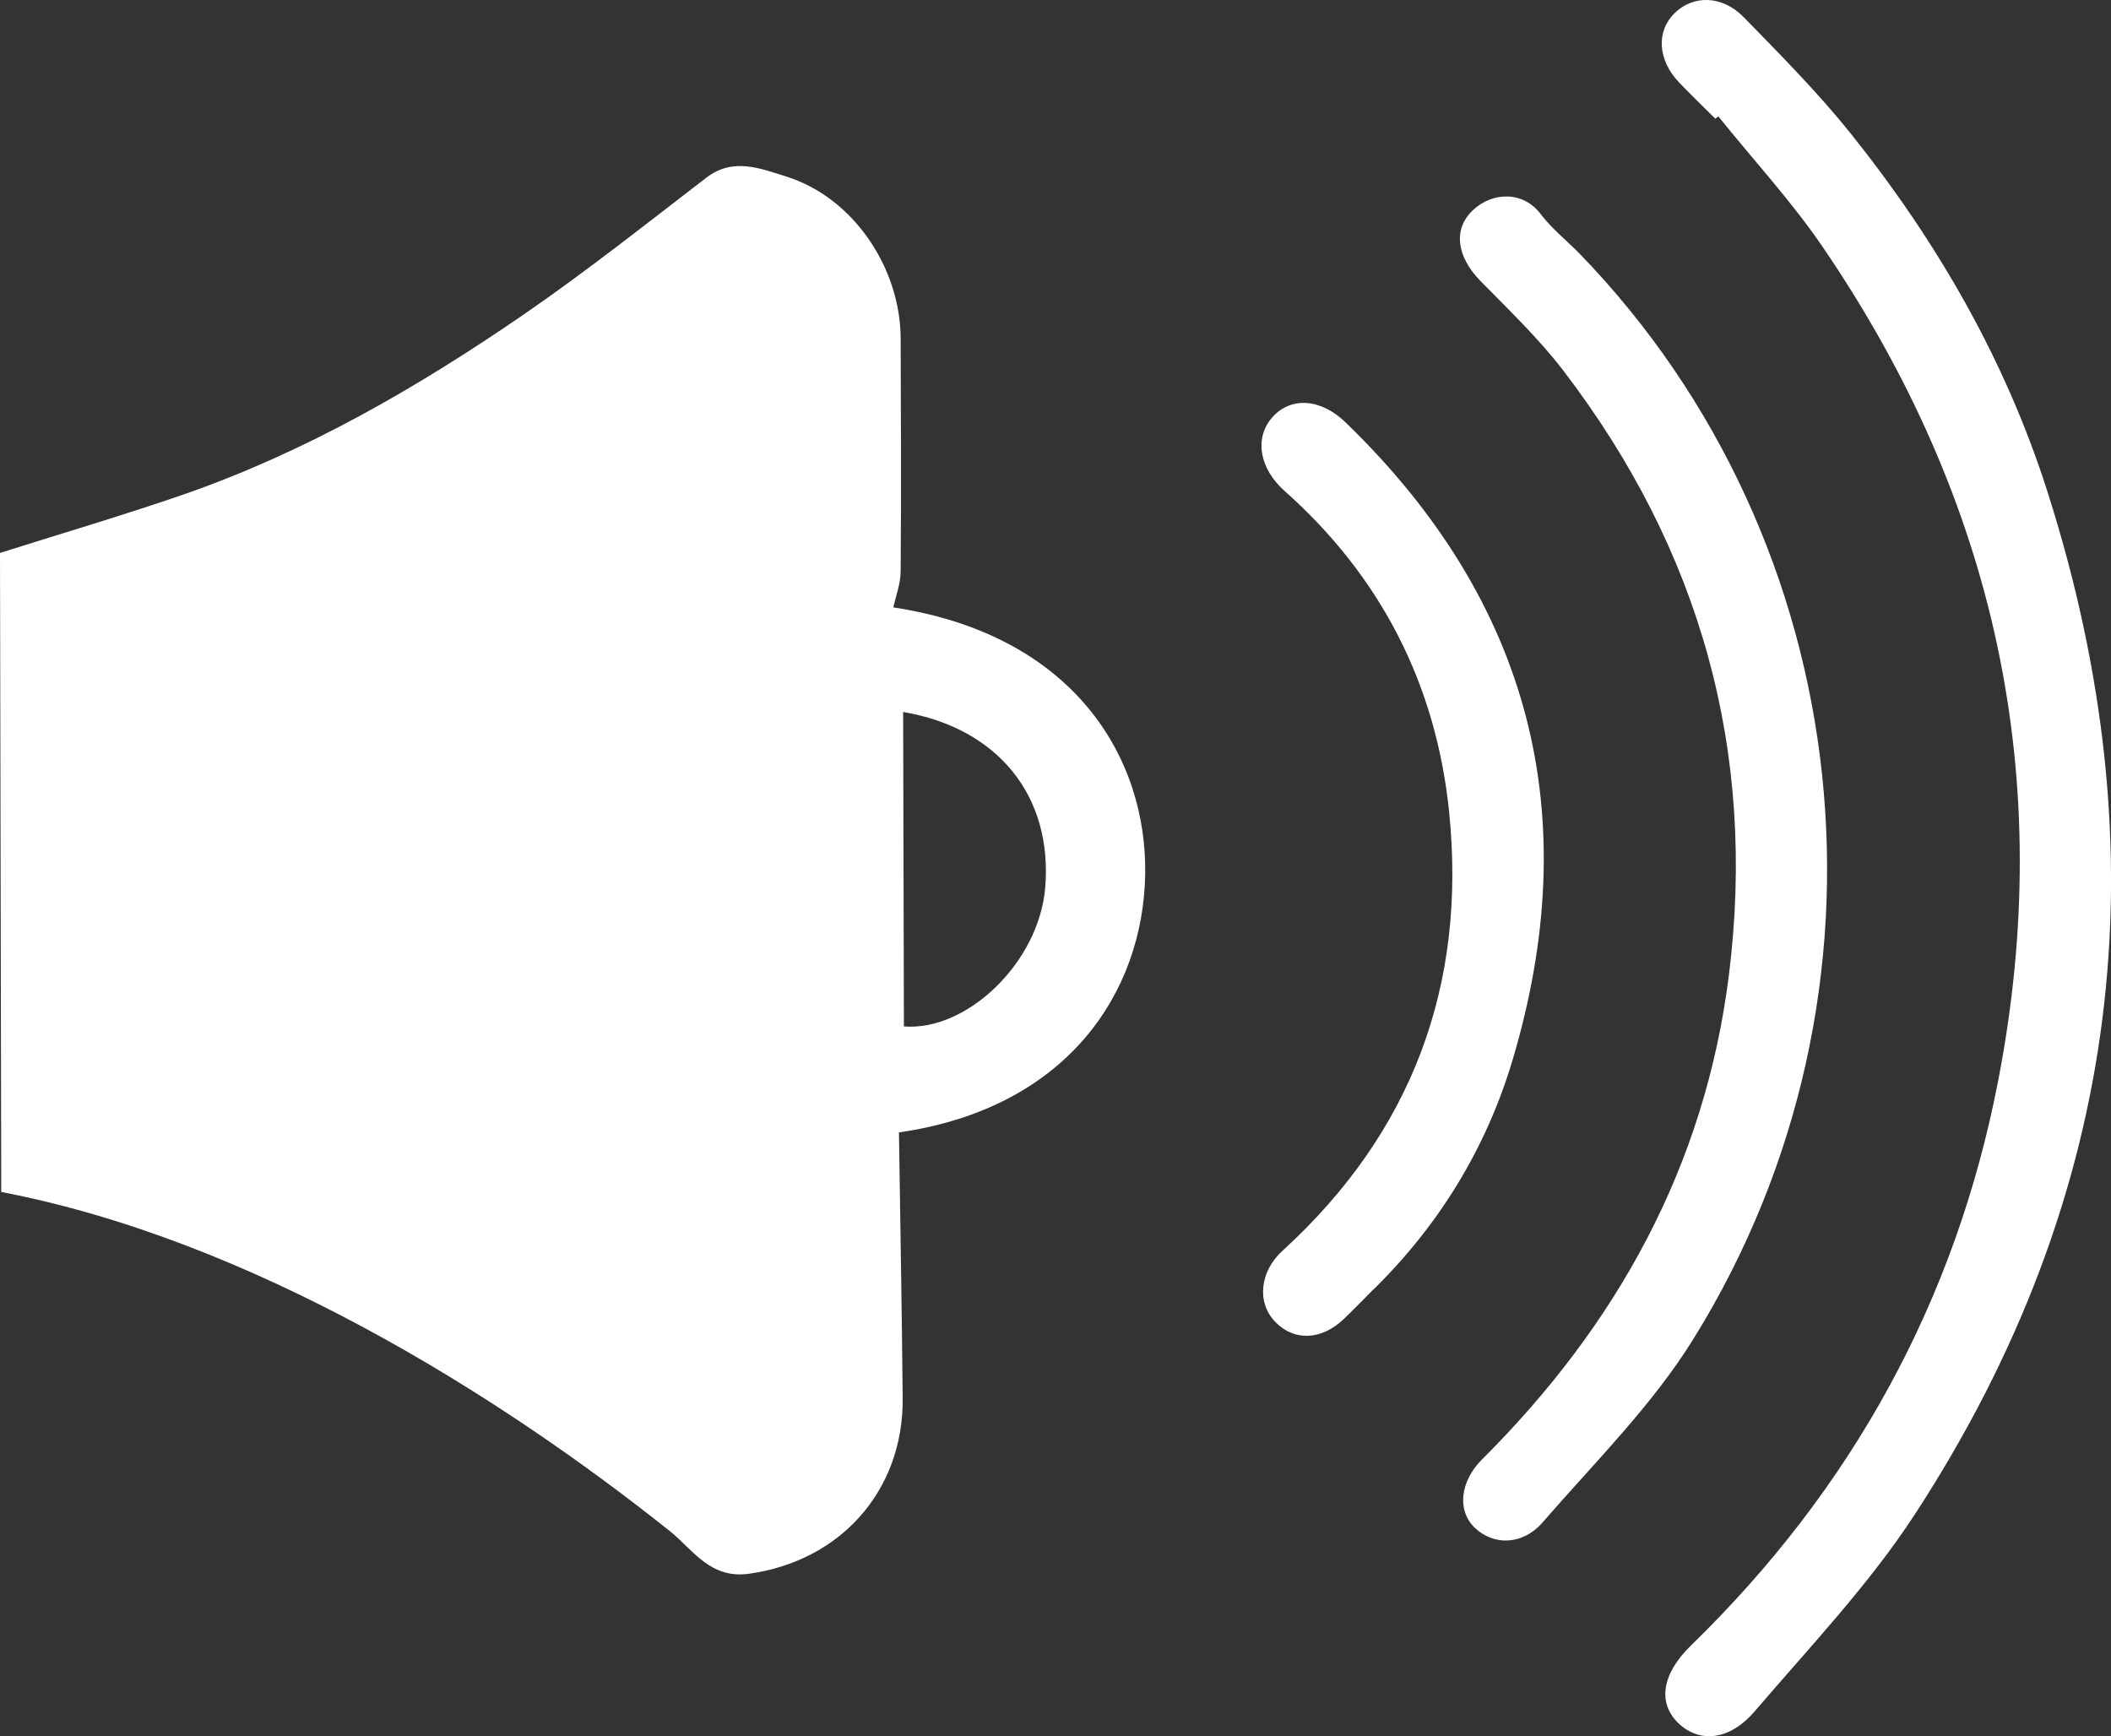
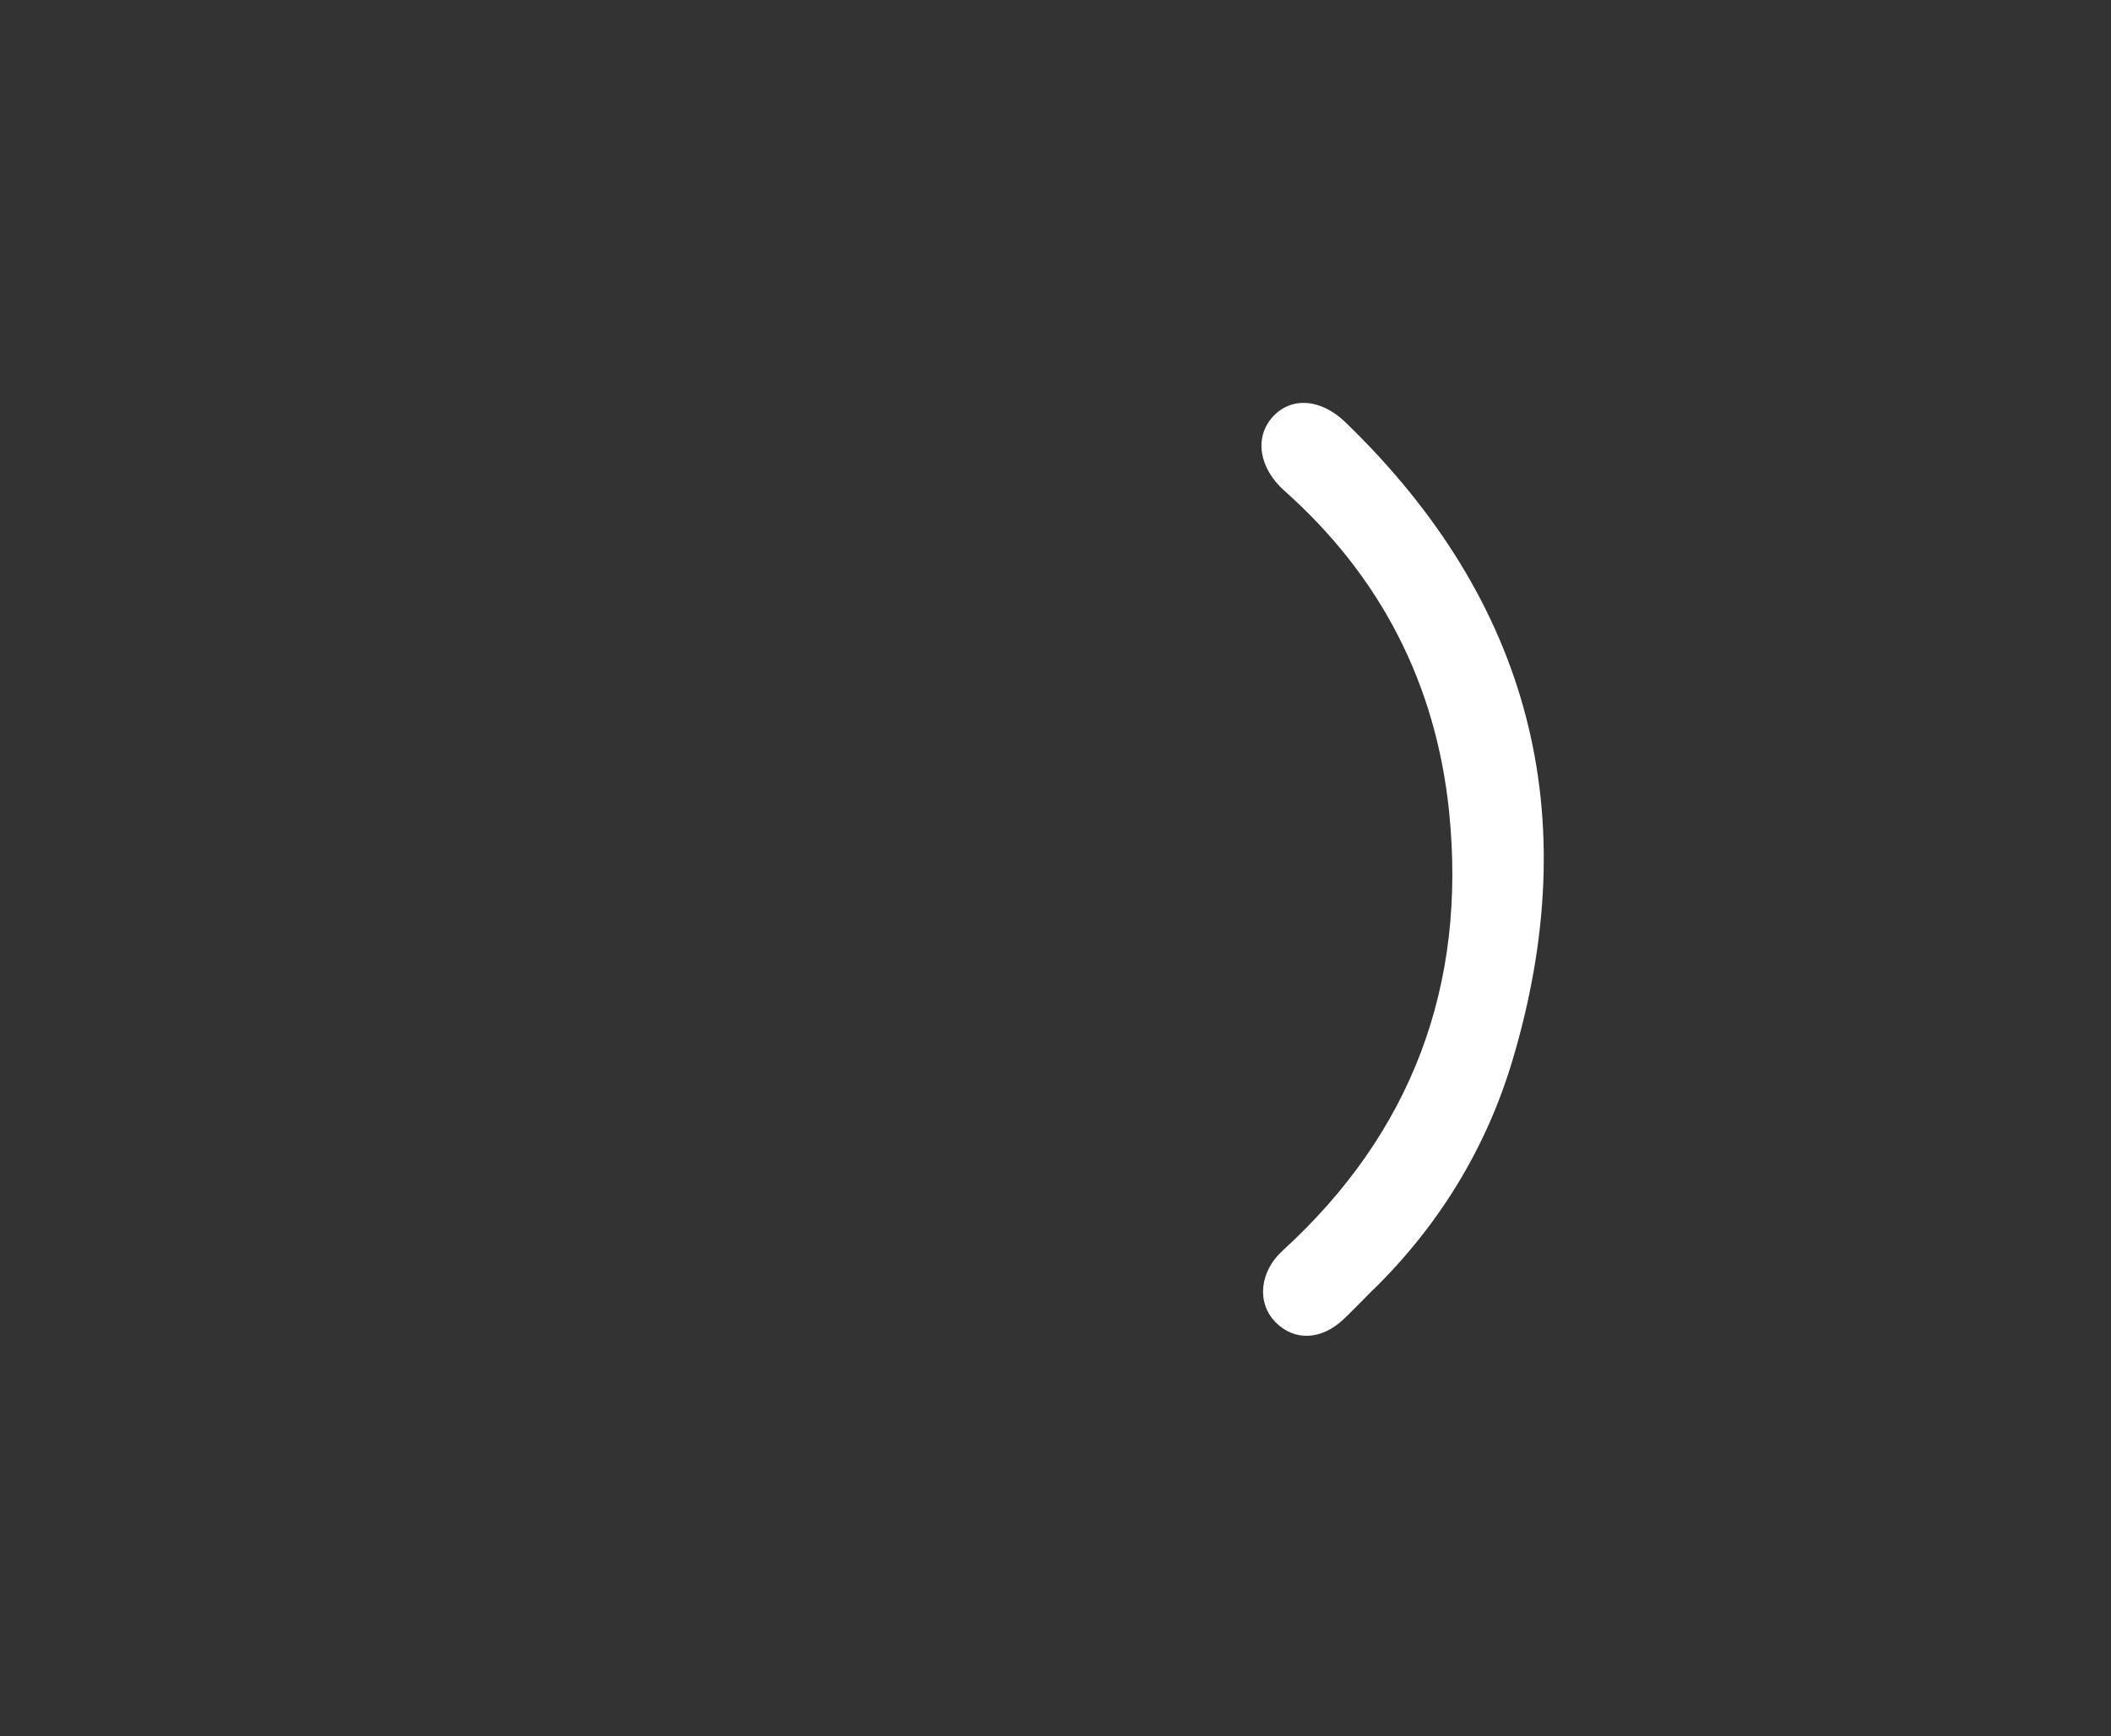
<svg xmlns="http://www.w3.org/2000/svg" id="Layer_2" data-name="Layer 2" viewBox="0 0 136.06 111.91">
  <rect x="0" y="0" width="136.06" height="111.91" fill="#333333" stroke="none" />
  <defs>
    <style>
      .cls-1 {
        fill: #fff;
      }
    </style>
  </defs>
  <g id="TEXT">
    <g>
-       <path class="cls-1" d="M.08,76.83c-.03-13.77-.05-27.43-.08-41.19,3.82-1.21,7.83-2.39,11.78-3.75,7.93-2.75,15.14-6.92,22.02-11.65,4.02-2.77,7.85-5.81,11.73-8.79,1.73-1.33,3.51-.58,5.12-.08,4.3,1.33,7.38,5.84,7.4,10.44,.02,5,.04,9.99,0,14.99,0,.82-.32,1.64-.47,2.35,11.63,1.77,16.37,9.68,16.23,17.24-.14,7.54-4.98,15.03-15.87,16.6,.08,5.68,.19,11.41,.24,17.15,.05,5.98-4.05,10.5-9.93,11.3-2.48,.34-3.61-1.57-5.05-2.73C31.97,89.75,16.1,79.9,.08,76.83Zm58.13-30.94c.02,6.85,.03,13.56,.05,20.27,4.06,.32,8.72-4.12,9.11-8.98,.47-5.84-3.01-10.24-9.16-11.29Z" />
-       <path class="cls-1" d="M110.56,7.65c-.79-.78-1.59-1.55-2.36-2.36-1.36-1.44-1.46-3.27-.27-4.44,1.2-1.18,3.06-1.17,4.46,.26,2.37,2.43,4.77,4.85,6.89,7.49,5.56,6.95,9.98,14.59,12.69,23.11,7.43,23.29,4.84,45.37-8.56,65.91-2.96,4.54-6.77,8.54-10.31,12.68-1.62,1.89-3.54,2.06-4.89,.8-1.38-1.29-1.13-3.19,.78-5.04,10.37-10.09,17.06-22.22,19.8-36.41,3.77-19.46-.16-37.39-11.31-53.73-2.02-2.96-4.48-5.62-6.73-8.42-.06,.05-.12,.09-.18,.14Z" />
-       <path class="cls-1" d="M101.8,16.34c18.02,18.6,21.22,47.59,7.36,69.94-2.66,4.3-6.37,7.97-9.71,11.82-1.32,1.53-3.2,1.53-4.41,.36-1.13-1.09-.95-2.96,.48-4.39,8.7-8.67,14.37-18.91,15.91-31.2,1.81-14.43-1.84-27.44-10.66-38.97-1.59-2.08-3.51-3.91-5.35-5.79-1.51-1.54-1.8-3.31-.5-4.55,1.25-1.19,3.24-1.28,4.39,.25,.71,.93,1.65,1.68,2.48,2.52Z" />
      <path class="cls-1" d="M88.52,83.11c-.64,.64-1.26,1.29-1.91,1.91-1.44,1.37-3.19,1.44-4.4,.2-1.23-1.25-1.02-3.26,.45-4.6,8.35-7.62,11.88-17.12,10.74-28.29-.84-8.22-4.4-15.17-10.61-20.69-1.63-1.45-1.96-3.42-.78-4.75,1.2-1.34,3.13-1.21,4.73,.35,11.92,11.54,15.47,25.31,10.73,41.15-1.69,5.63-4.72,10.58-8.95,14.73Z" />
    </g>
  </g>
</svg>